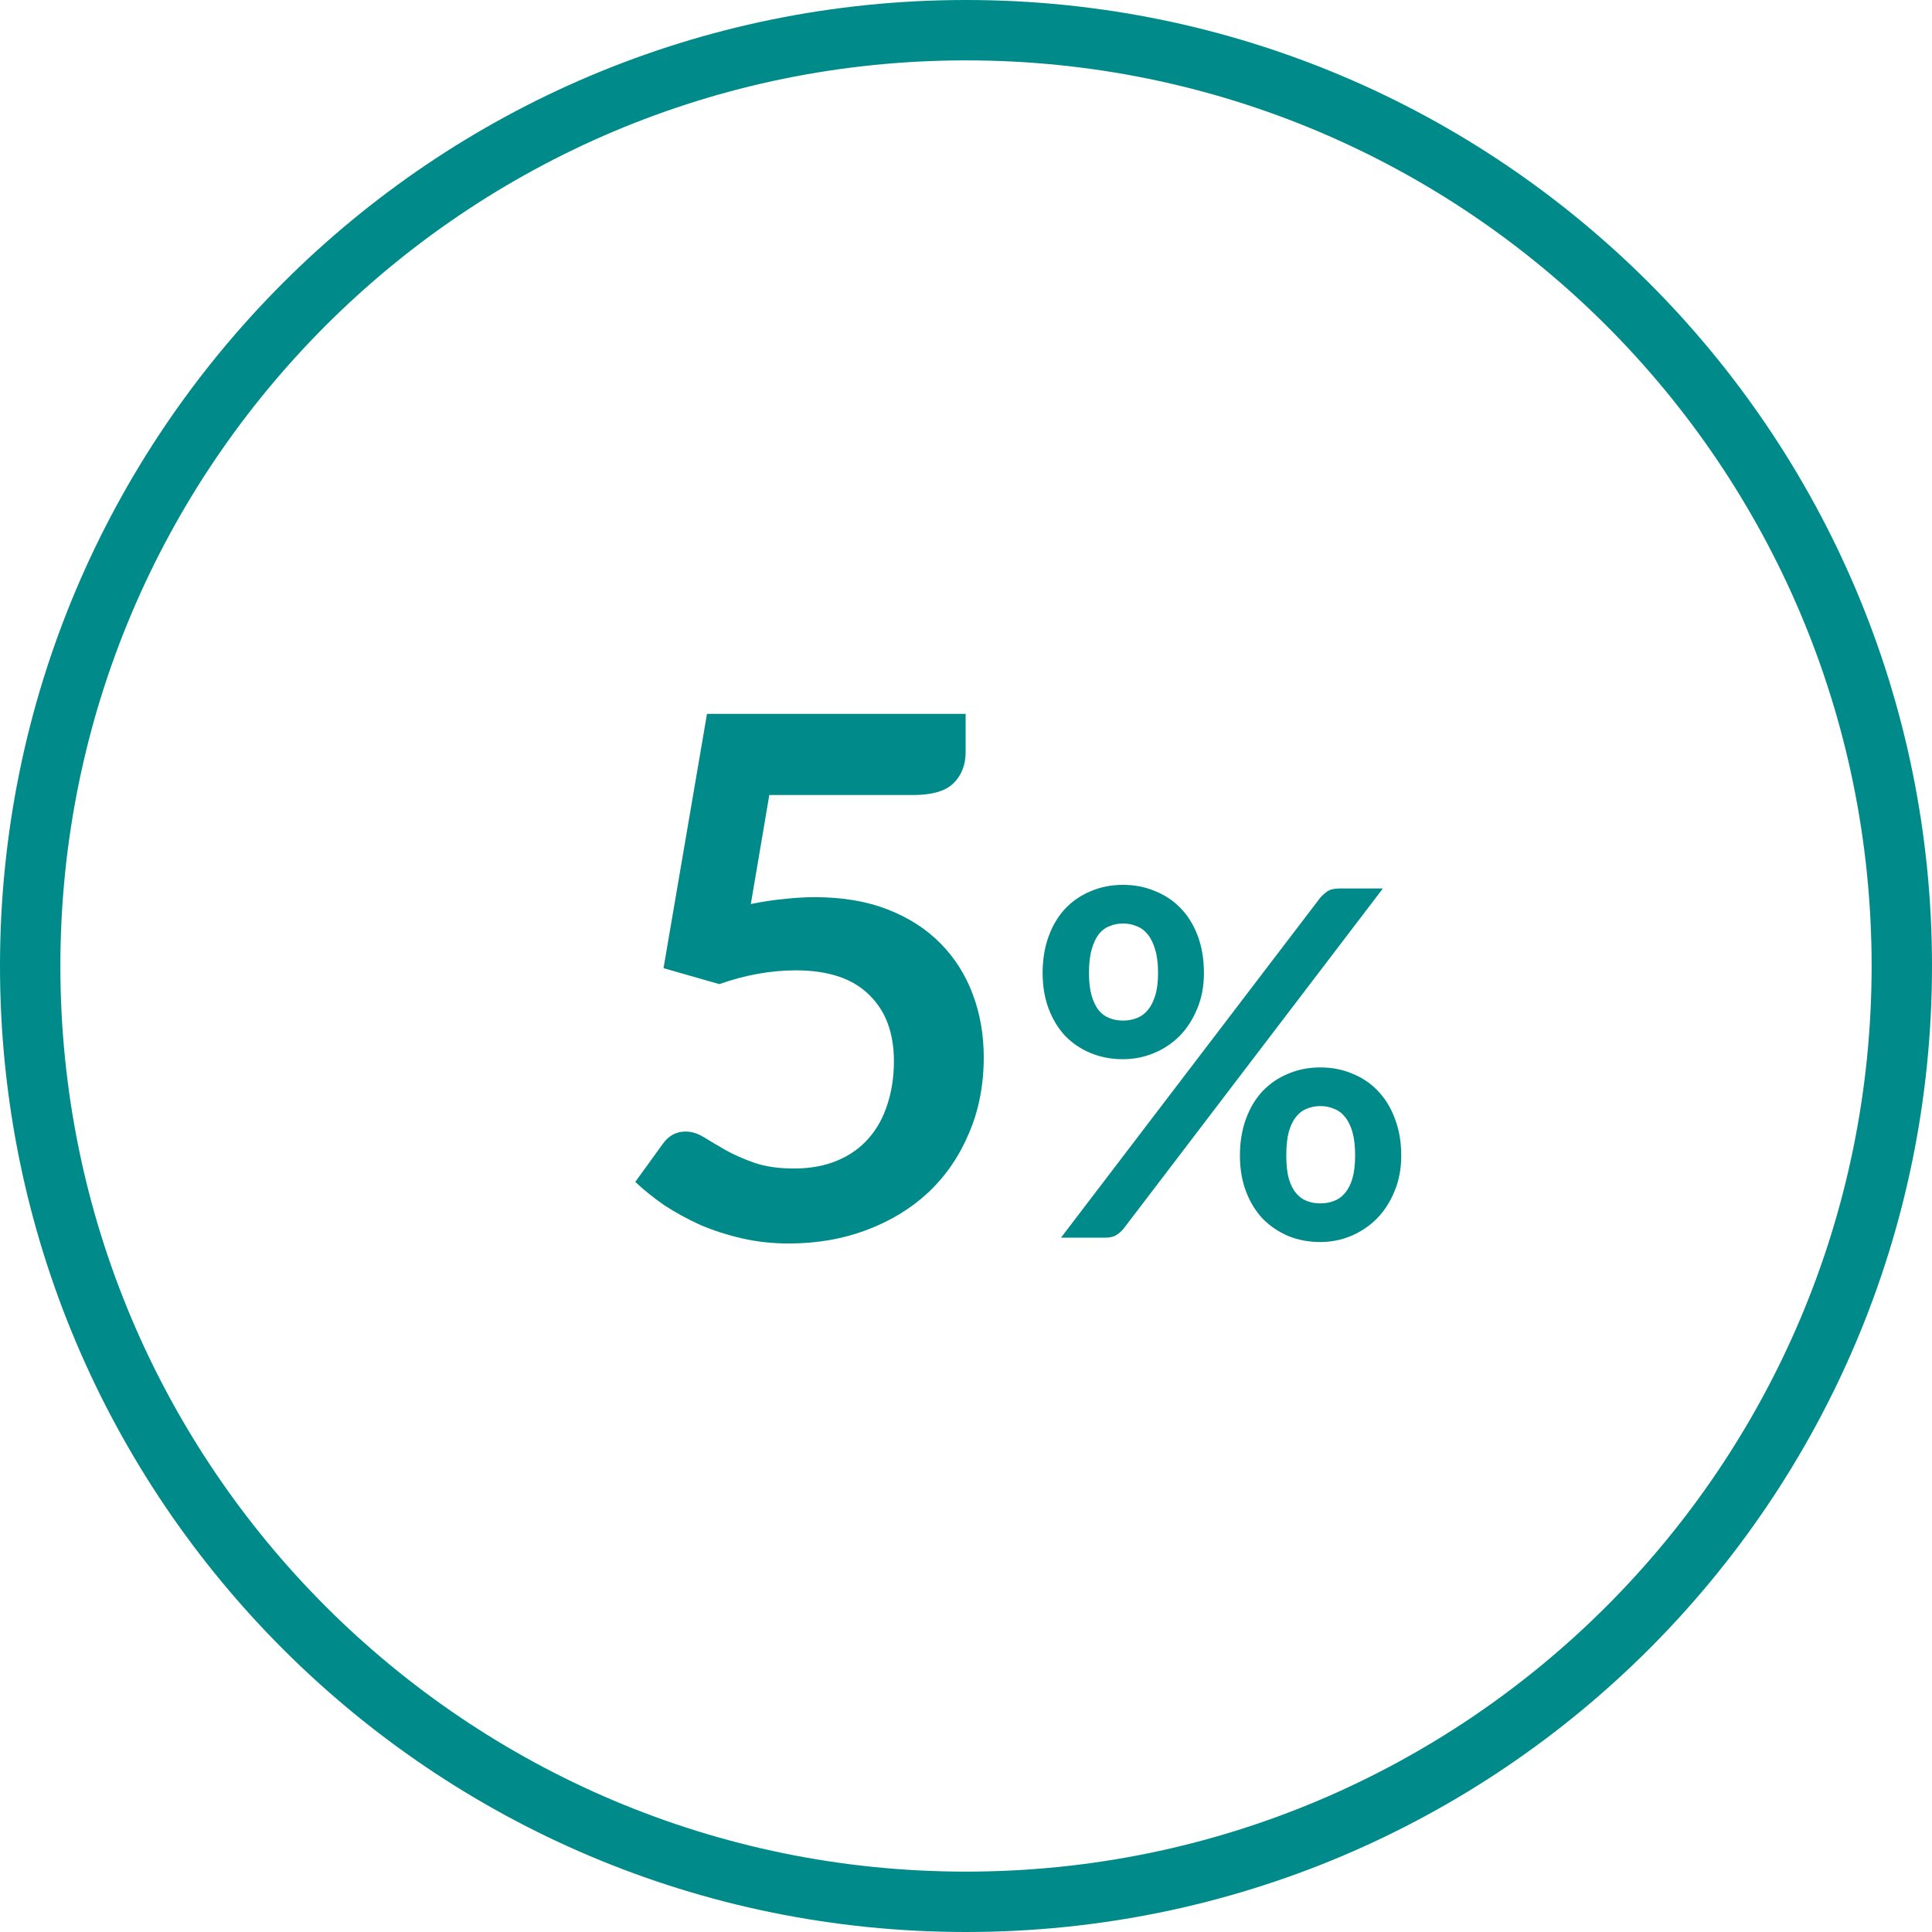
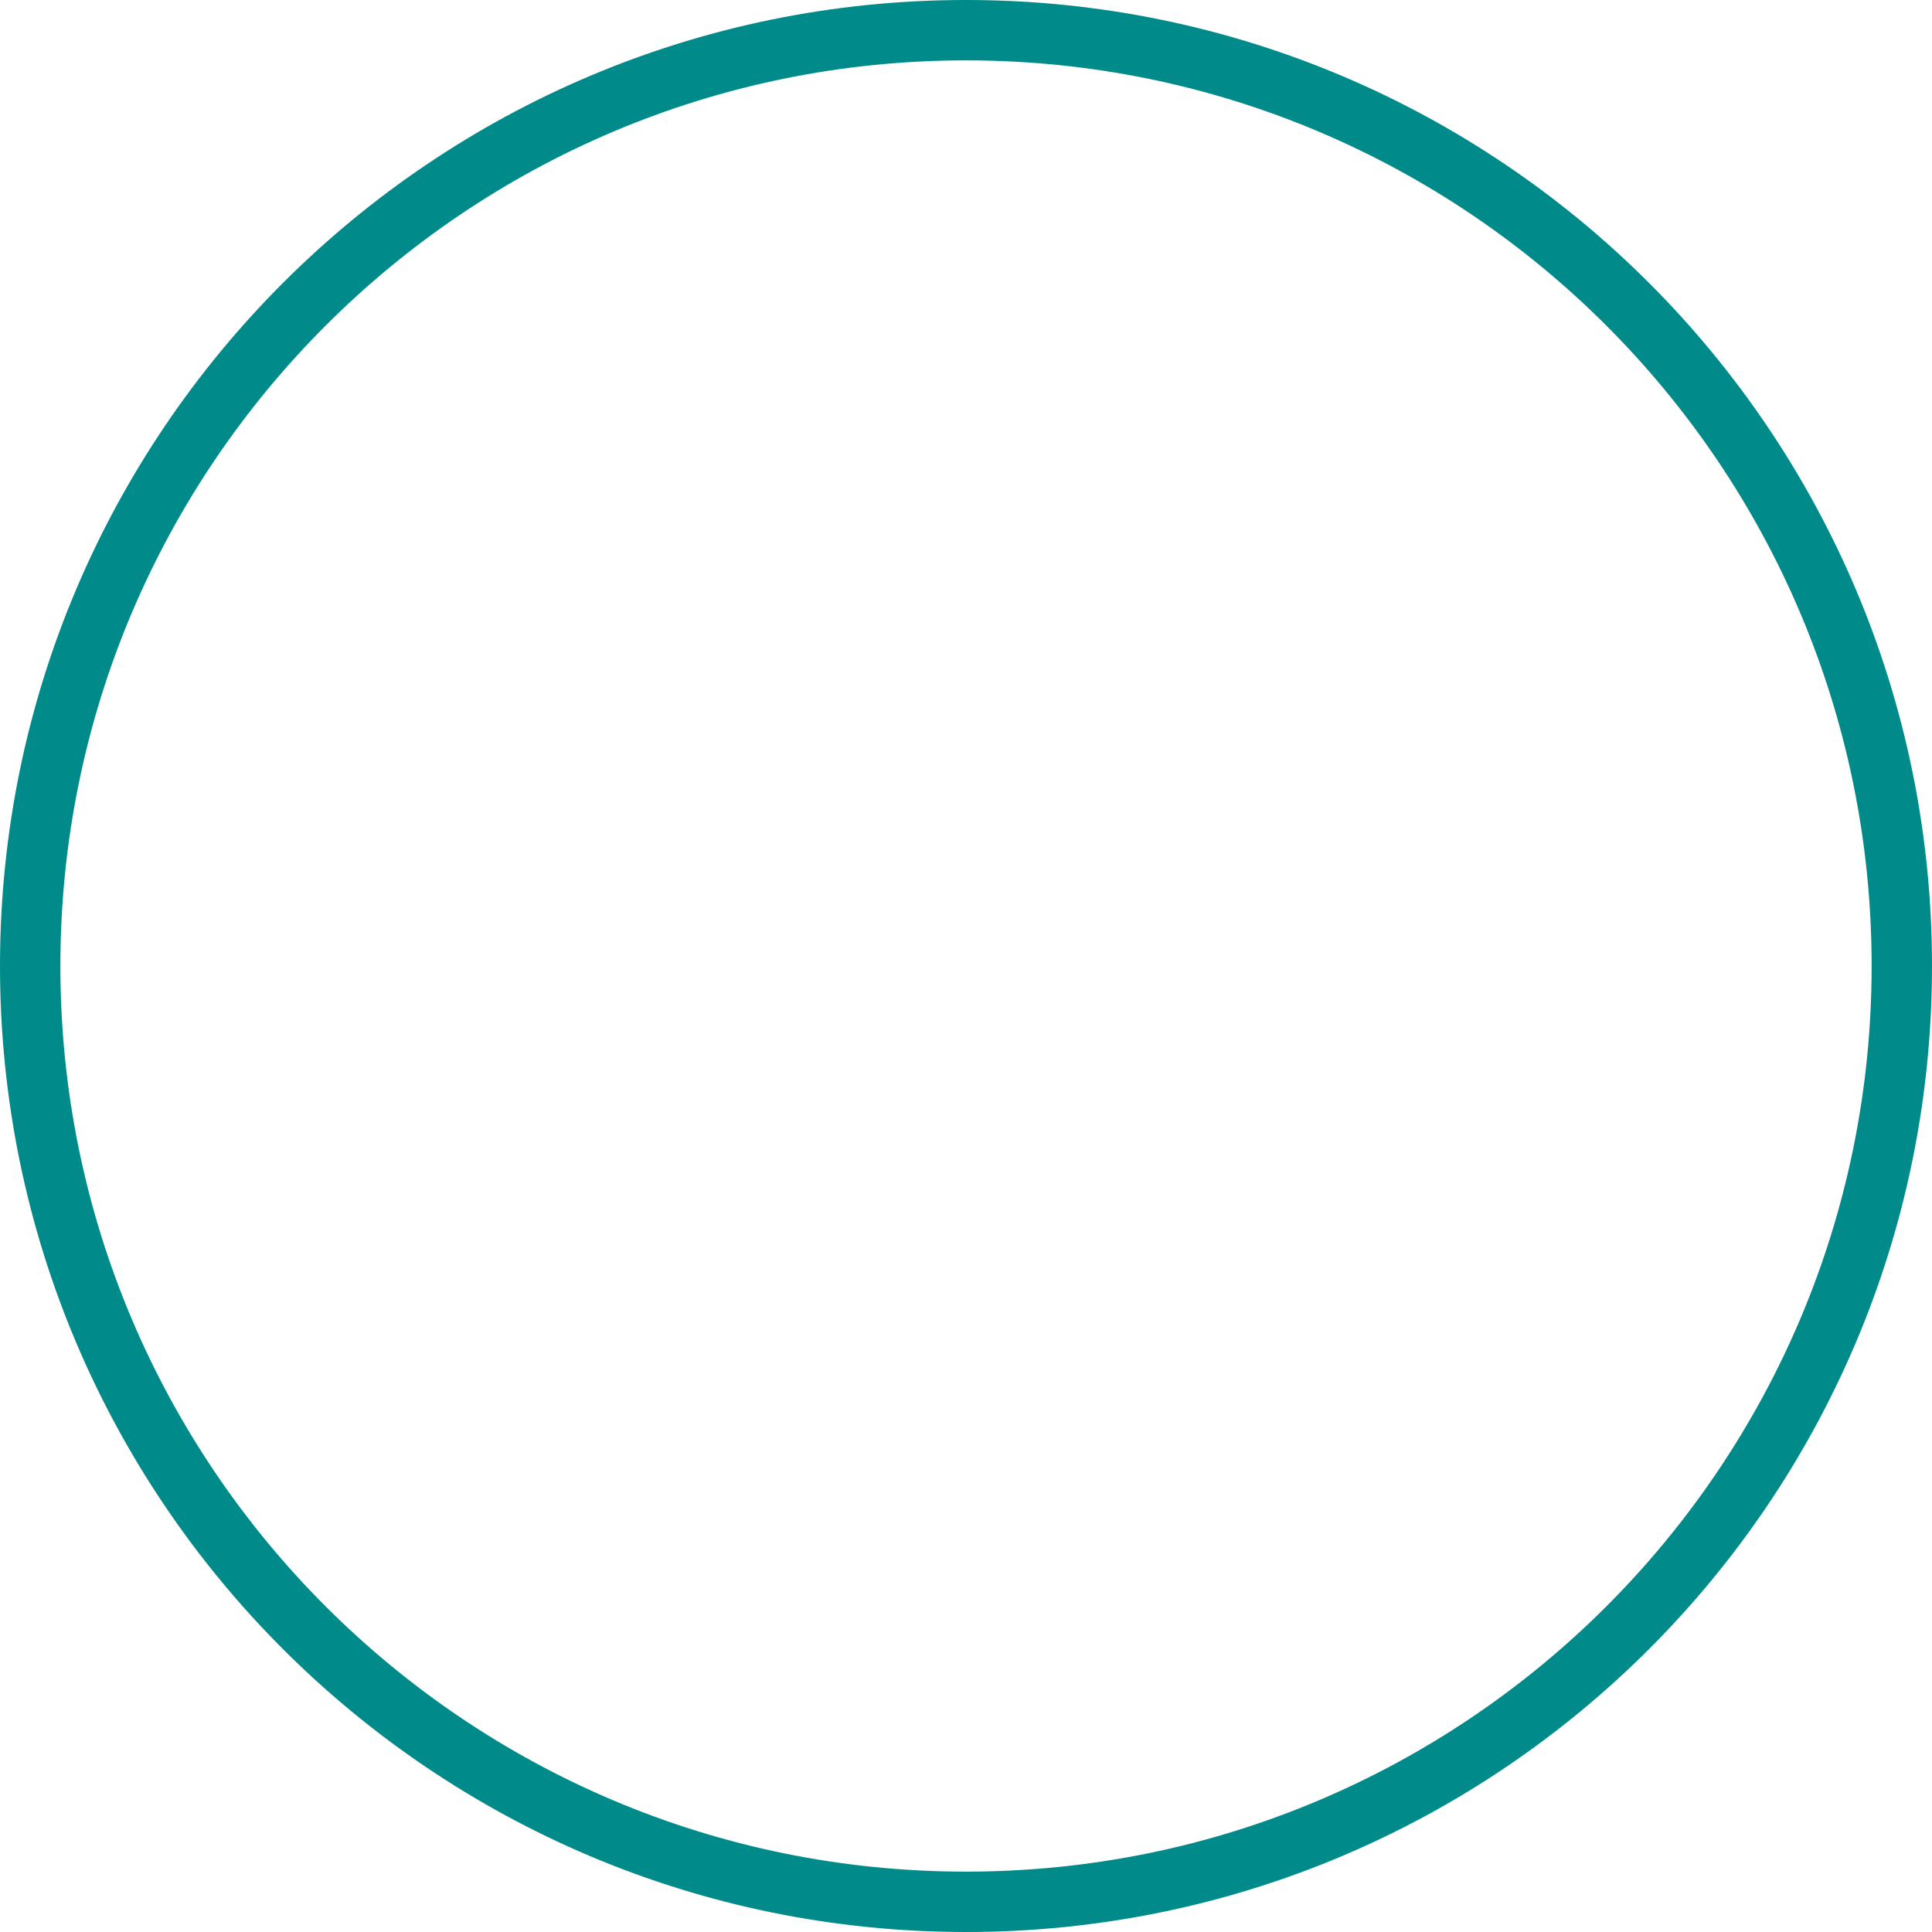
<svg xmlns="http://www.w3.org/2000/svg" width="64" height="64" viewBox="0 0 64 64" fill="none">
  <path fill-rule="evenodd" clip-rule="evenodd" d="M32 62C48.569 62 62 48.569 62 32C62 15.431 48.569 2 32 2C15.431 2 2 15.431 2 32C2 48.569 15.431 62 32 62ZM32 64C49.673 64 64 49.673 64 32C64 14.327 49.673 0 32 0C14.327 0 0 14.327 0 32C0 49.673 14.327 64 32 64Z" fill="#008B8A" />
-   <path d="M24.872 29.948C25.256 29.868 25.624 29.812 25.976 29.78C26.328 29.74 26.668 29.72 26.996 29.72C27.908 29.72 28.712 29.856 29.408 30.128C30.104 30.4 30.688 30.776 31.16 31.256C31.632 31.736 31.988 32.3 32.228 32.948C32.468 33.588 32.588 34.28 32.588 35.024C32.588 35.944 32.424 36.784 32.096 37.544C31.776 38.304 31.328 38.956 30.752 39.5C30.176 40.036 29.492 40.452 28.7 40.748C27.916 41.044 27.06 41.192 26.132 41.192C25.588 41.192 25.072 41.136 24.584 41.024C24.096 40.912 23.636 40.764 23.204 40.58C22.78 40.388 22.384 40.172 22.016 39.932C21.656 39.684 21.332 39.424 21.044 39.152L21.956 37.892C22.148 37.62 22.4 37.484 22.712 37.484C22.912 37.484 23.116 37.548 23.324 37.676C23.532 37.804 23.768 37.944 24.032 38.096C24.304 38.248 24.62 38.388 24.98 38.516C25.348 38.644 25.788 38.708 26.3 38.708C26.844 38.708 27.324 38.62 27.74 38.444C28.156 38.268 28.5 38.024 28.772 37.712C29.052 37.392 29.26 37.016 29.396 36.584C29.54 36.144 29.612 35.668 29.612 35.156C29.612 34.212 29.336 33.476 28.784 32.948C28.24 32.412 27.432 32.144 26.36 32.144C25.536 32.144 24.692 32.296 23.828 32.6L21.98 32.072L23.42 23.648H31.988V24.908C31.988 25.332 31.856 25.676 31.592 25.94C31.328 26.204 30.88 26.336 30.248 26.336H25.484L24.872 29.948Z" fill="#008B8A" />
-   <path d="M39.882 32.232C39.882 32.669 39.807 33.064 39.658 33.416C39.514 33.768 39.319 34.069 39.074 34.32C38.828 34.565 38.543 34.755 38.218 34.888C37.892 35.021 37.554 35.088 37.202 35.088C36.818 35.088 36.463 35.021 36.138 34.888C35.812 34.755 35.53 34.565 35.29 34.32C35.055 34.069 34.871 33.768 34.738 33.416C34.605 33.064 34.538 32.669 34.538 32.232C34.538 31.784 34.605 31.379 34.738 31.016C34.871 30.653 35.055 30.347 35.29 30.096C35.53 29.845 35.812 29.653 36.138 29.52C36.463 29.381 36.818 29.312 37.202 29.312C37.586 29.312 37.941 29.381 38.266 29.52C38.596 29.653 38.882 29.845 39.122 30.096C39.362 30.347 39.548 30.653 39.682 31.016C39.815 31.379 39.882 31.784 39.882 32.232ZM38.362 32.232C38.362 31.923 38.33 31.664 38.266 31.456C38.207 31.248 38.124 31.08 38.018 30.952C37.916 30.824 37.794 30.733 37.65 30.68C37.511 30.621 37.362 30.592 37.202 30.592C37.042 30.592 36.892 30.621 36.754 30.68C36.615 30.733 36.495 30.824 36.394 30.952C36.298 31.08 36.221 31.248 36.162 31.456C36.103 31.664 36.074 31.923 36.074 32.232C36.074 32.531 36.103 32.781 36.162 32.984C36.221 33.181 36.298 33.341 36.394 33.464C36.495 33.587 36.615 33.675 36.754 33.728C36.892 33.781 37.042 33.808 37.202 33.808C37.362 33.808 37.511 33.781 37.65 33.728C37.794 33.675 37.916 33.587 38.018 33.464C38.124 33.341 38.207 33.181 38.266 32.984C38.33 32.781 38.362 32.531 38.362 32.232ZM43.73 29.744C43.799 29.664 43.879 29.592 43.97 29.528C44.066 29.464 44.199 29.432 44.37 29.432H45.81L37.218 40.704C37.148 40.789 37.066 40.861 36.97 40.92C36.874 40.973 36.757 41 36.618 41H35.146L43.73 29.744ZM46.418 38.28C46.418 38.717 46.343 39.112 46.194 39.464C46.05 39.816 45.855 40.117 45.61 40.368C45.364 40.613 45.079 40.805 44.754 40.944C44.428 41.077 44.09 41.144 43.738 41.144C43.354 41.144 42.999 41.077 42.674 40.944C42.349 40.805 42.066 40.613 41.826 40.368C41.591 40.117 41.407 39.816 41.274 39.464C41.141 39.112 41.074 38.717 41.074 38.28C41.074 37.832 41.141 37.427 41.274 37.064C41.407 36.701 41.591 36.395 41.826 36.144C42.066 35.893 42.349 35.701 42.674 35.568C42.999 35.429 43.354 35.36 43.738 35.36C44.122 35.36 44.477 35.429 44.802 35.568C45.133 35.701 45.415 35.893 45.65 36.144C45.89 36.395 46.077 36.701 46.21 37.064C46.349 37.427 46.418 37.832 46.418 38.28ZM44.89 38.28C44.89 37.971 44.861 37.712 44.802 37.504C44.743 37.296 44.66 37.128 44.554 37C44.453 36.872 44.33 36.781 44.186 36.728C44.047 36.669 43.898 36.64 43.738 36.64C43.578 36.64 43.428 36.669 43.29 36.728C43.151 36.781 43.031 36.872 42.93 37C42.828 37.128 42.748 37.296 42.69 37.504C42.636 37.712 42.61 37.971 42.61 38.28C42.61 38.579 42.636 38.829 42.69 39.032C42.748 39.235 42.828 39.397 42.93 39.52C43.031 39.643 43.151 39.731 43.29 39.784C43.428 39.837 43.578 39.864 43.738 39.864C43.898 39.864 44.047 39.837 44.186 39.784C44.33 39.731 44.453 39.643 44.554 39.52C44.66 39.397 44.743 39.235 44.802 39.032C44.861 38.829 44.89 38.579 44.89 38.28Z" fill="#008B8A" />
</svg>